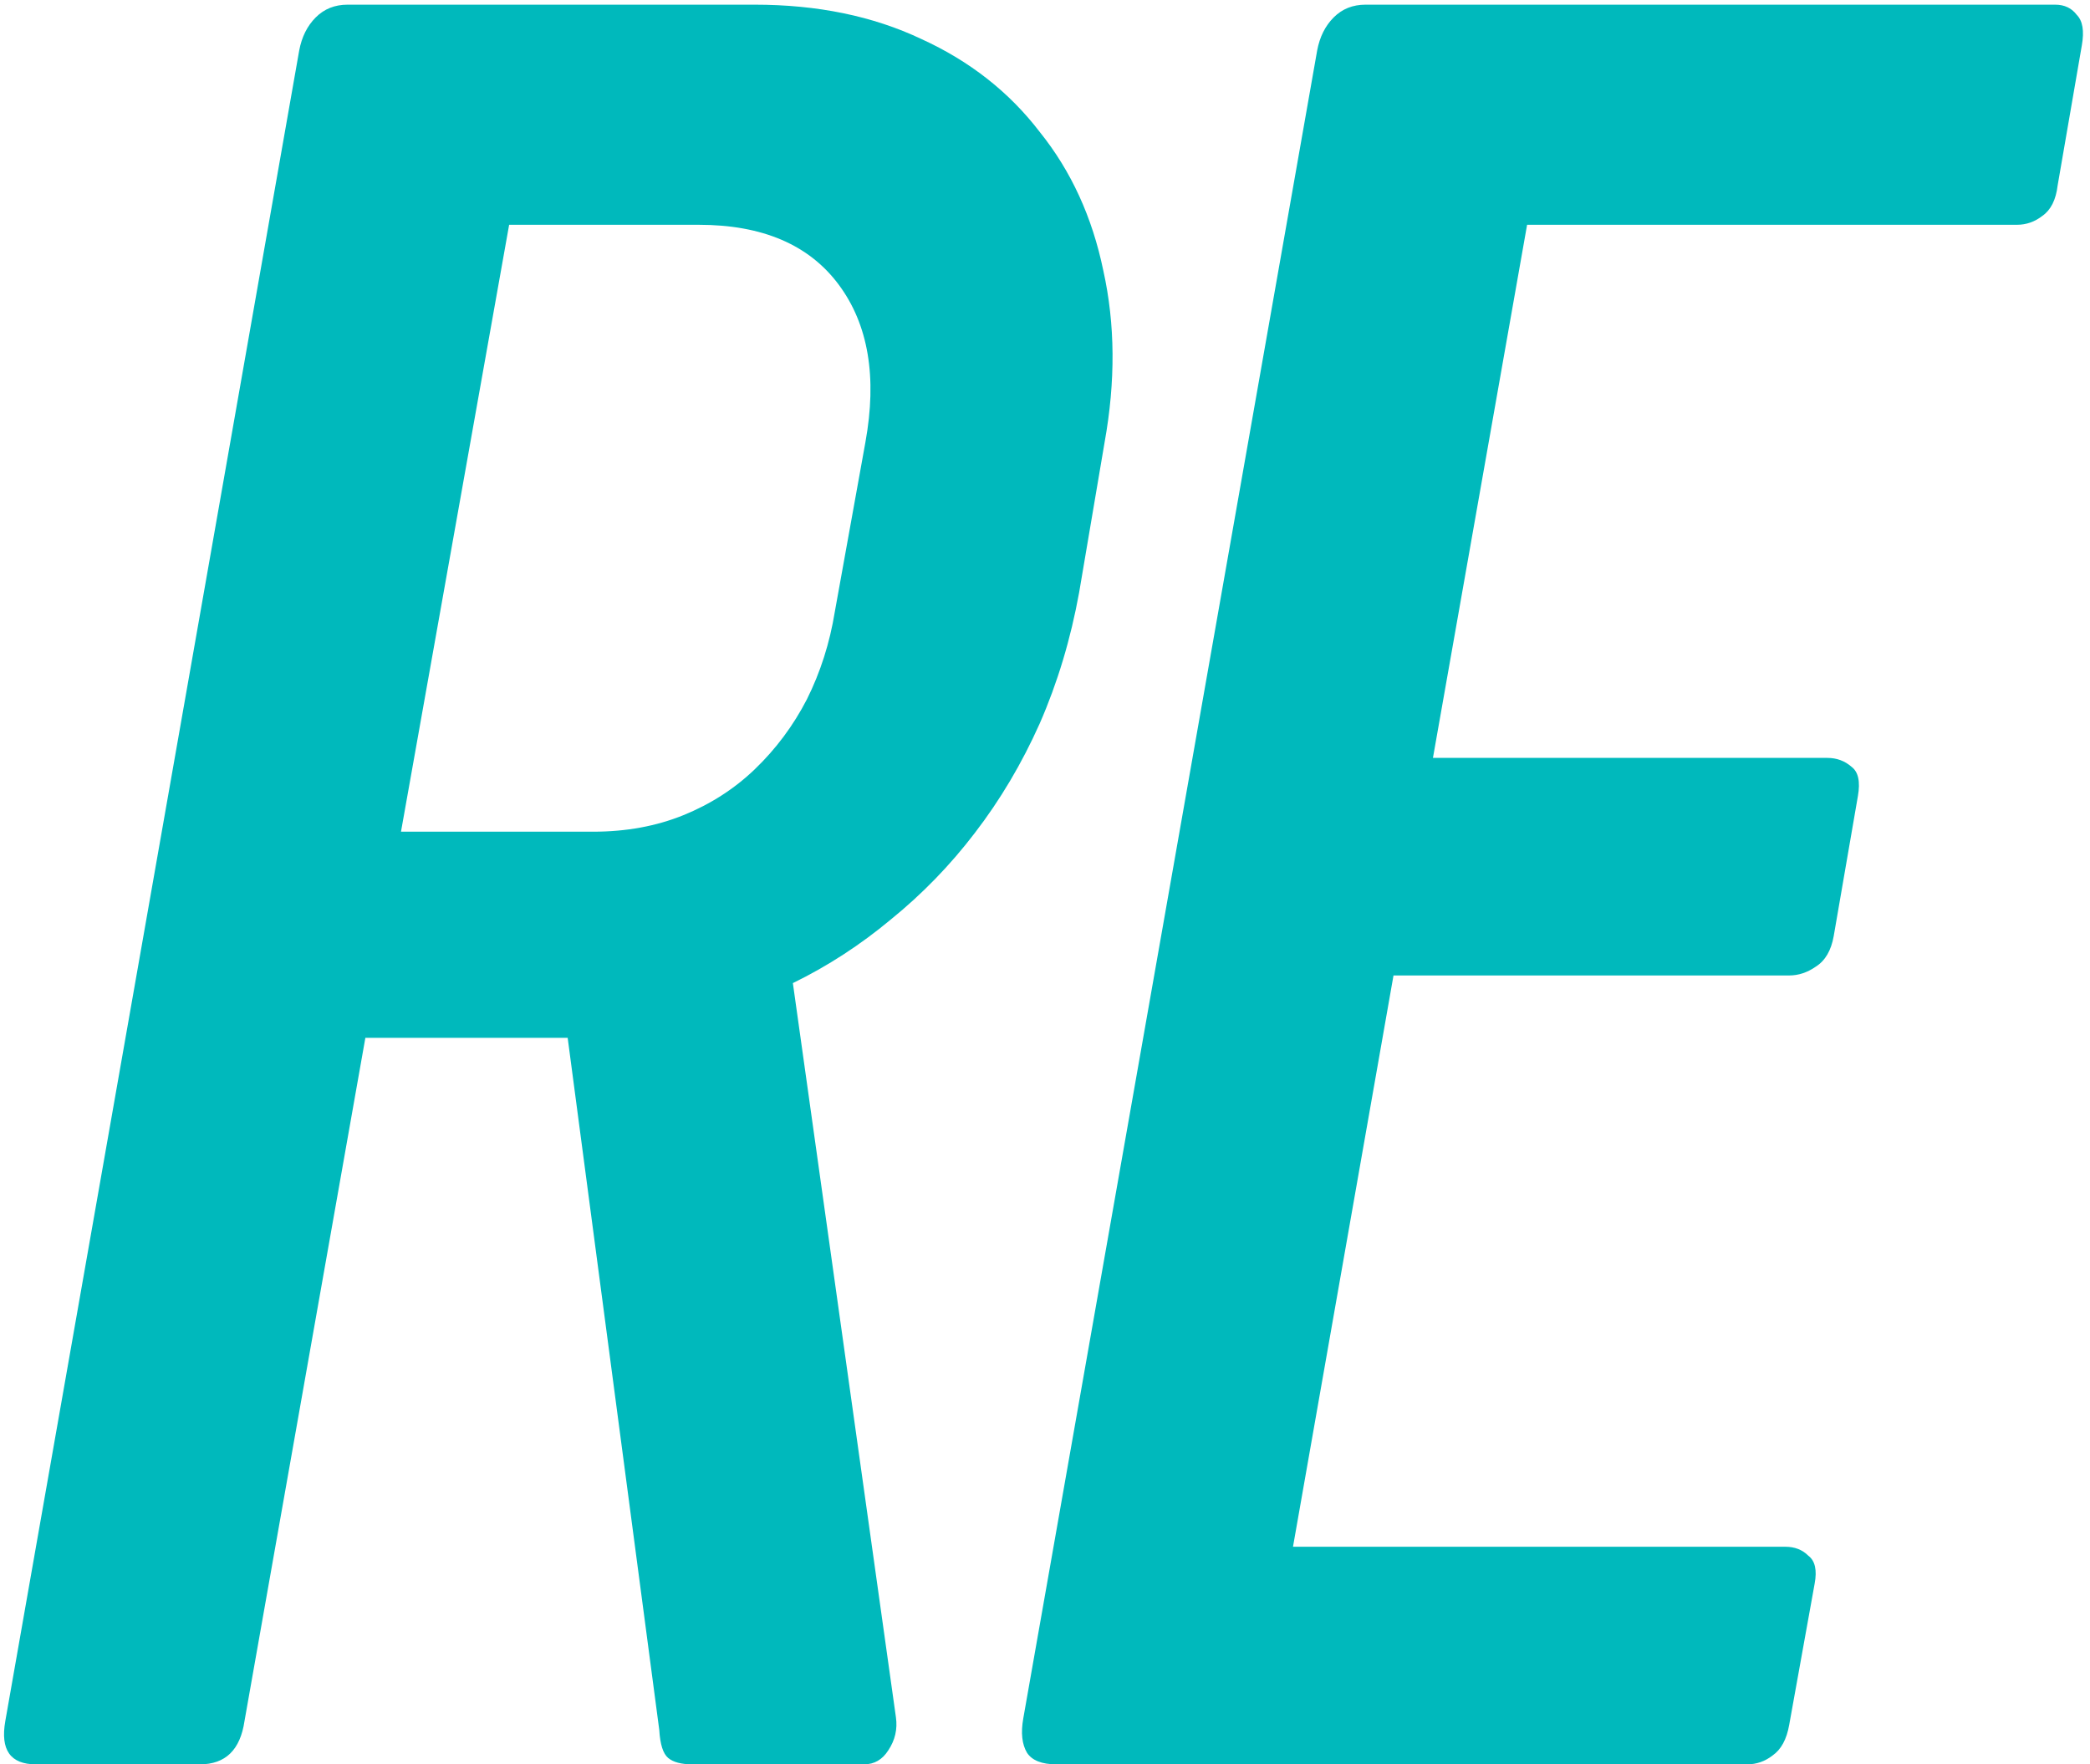
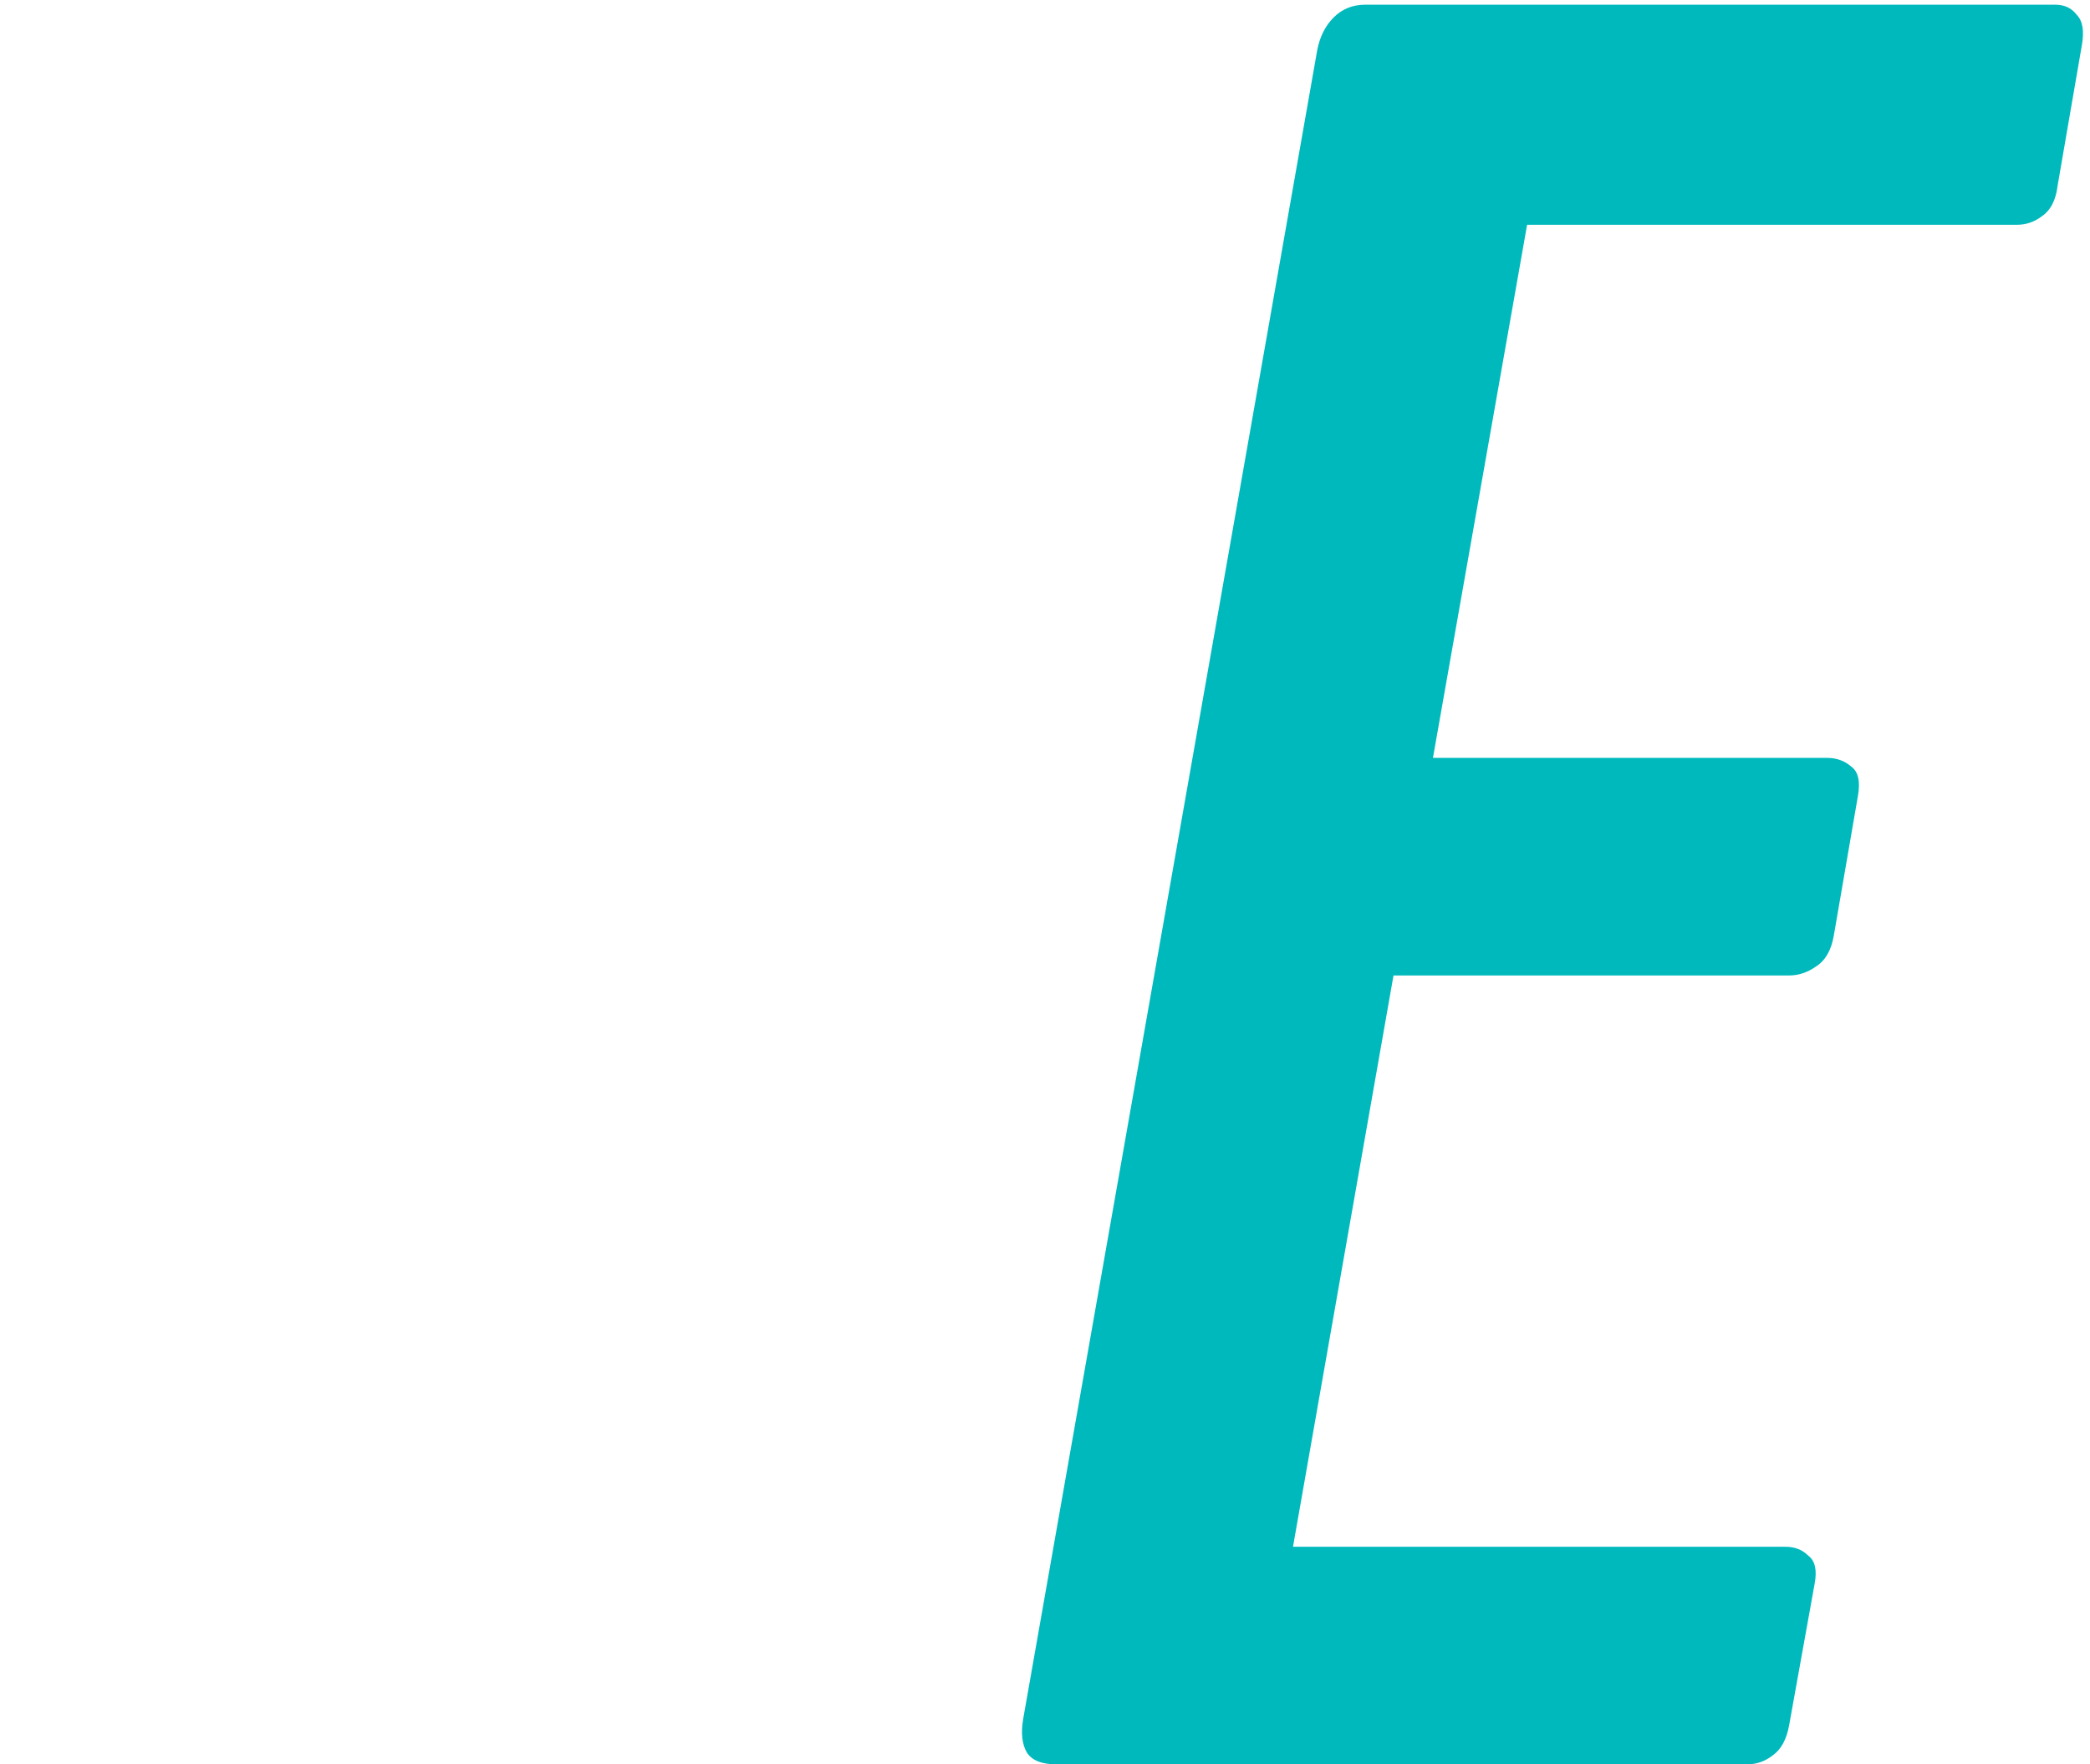
<svg xmlns="http://www.w3.org/2000/svg" width="231" height="195" viewBox="0 0 231 195" fill="none">
-   <path d="M77.227 24.844C84.258 24.844 89.414 27.047 92.695 31.453C95.977 35.859 96.961 41.672 95.648 48.891L92.273 67.594C91.711 71.062 90.68 74.297 89.18 77.297C87.68 80.203 85.758 82.781 83.414 85.031C81.164 87.188 78.539 88.875 75.539 90.094C72.539 91.312 69.211 91.922 65.555 91.922H44.32L56.273 24.844H77.227ZM72.867 191.203C72.961 192.797 73.289 193.828 73.852 194.297C74.414 194.766 75.305 195 76.523 195H95.508C96.633 195 97.523 194.484 98.18 193.453C98.93 192.328 99.211 191.109 99.023 189.797L87.633 108.656C91.477 106.781 95.086 104.438 98.461 101.625C101.93 98.812 105.023 95.625 107.742 92.062C110.555 88.406 112.945 84.375 114.914 79.969C116.883 75.469 118.336 70.641 119.273 65.484L122.086 48.891C123.305 42.141 123.258 35.812 121.945 29.906C120.727 24 118.383 18.891 114.914 14.578C111.539 10.172 107.18 6.75 101.836 4.312C96.492 1.781 90.352 0.516 83.414 0.516H38.414C37.008 0.516 35.836 0.984 34.898 1.922C33.961 2.859 33.352 4.078 33.07 5.578L0.586 190.219C0.023 193.406 1.148 195 3.961 195H22.102C24.914 195 26.555 193.406 27.023 190.219L40.383 114.703H62.742L72.867 191.203Z" fill="#00B9BC" />
  <path d="M142.91 170.953L154.019 107.812H197.753C198.785 107.812 199.769 107.484 200.707 106.828C201.738 106.172 202.394 105.047 202.675 103.453L205.347 87.984C205.628 86.391 205.394 85.312 204.644 84.75C203.894 84.094 203.003 83.766 201.972 83.766H158.378L168.785 24.844H222.925C223.957 24.844 224.894 24.516 225.738 23.859C226.675 23.203 227.238 22.078 227.425 20.484L230.097 5.016C230.378 3.422 230.191 2.297 229.535 1.641C228.972 0.891 228.175 0.516 227.144 0.516H150.925C149.519 0.516 148.347 0.984 147.41 1.922C146.472 2.859 145.863 4.078 145.582 5.578L113.097 189.938C112.816 191.531 112.957 192.797 113.519 193.734C114.082 194.578 115.16 195 116.753 195H193.113C194.144 195 195.082 194.672 195.925 194.016C196.863 193.359 197.472 192.234 197.753 190.641L200.566 175.031C200.847 173.531 200.613 172.5 199.863 171.938C199.207 171.281 198.363 170.953 197.332 170.953H142.91Z" fill="#00B9BC" />
</svg>